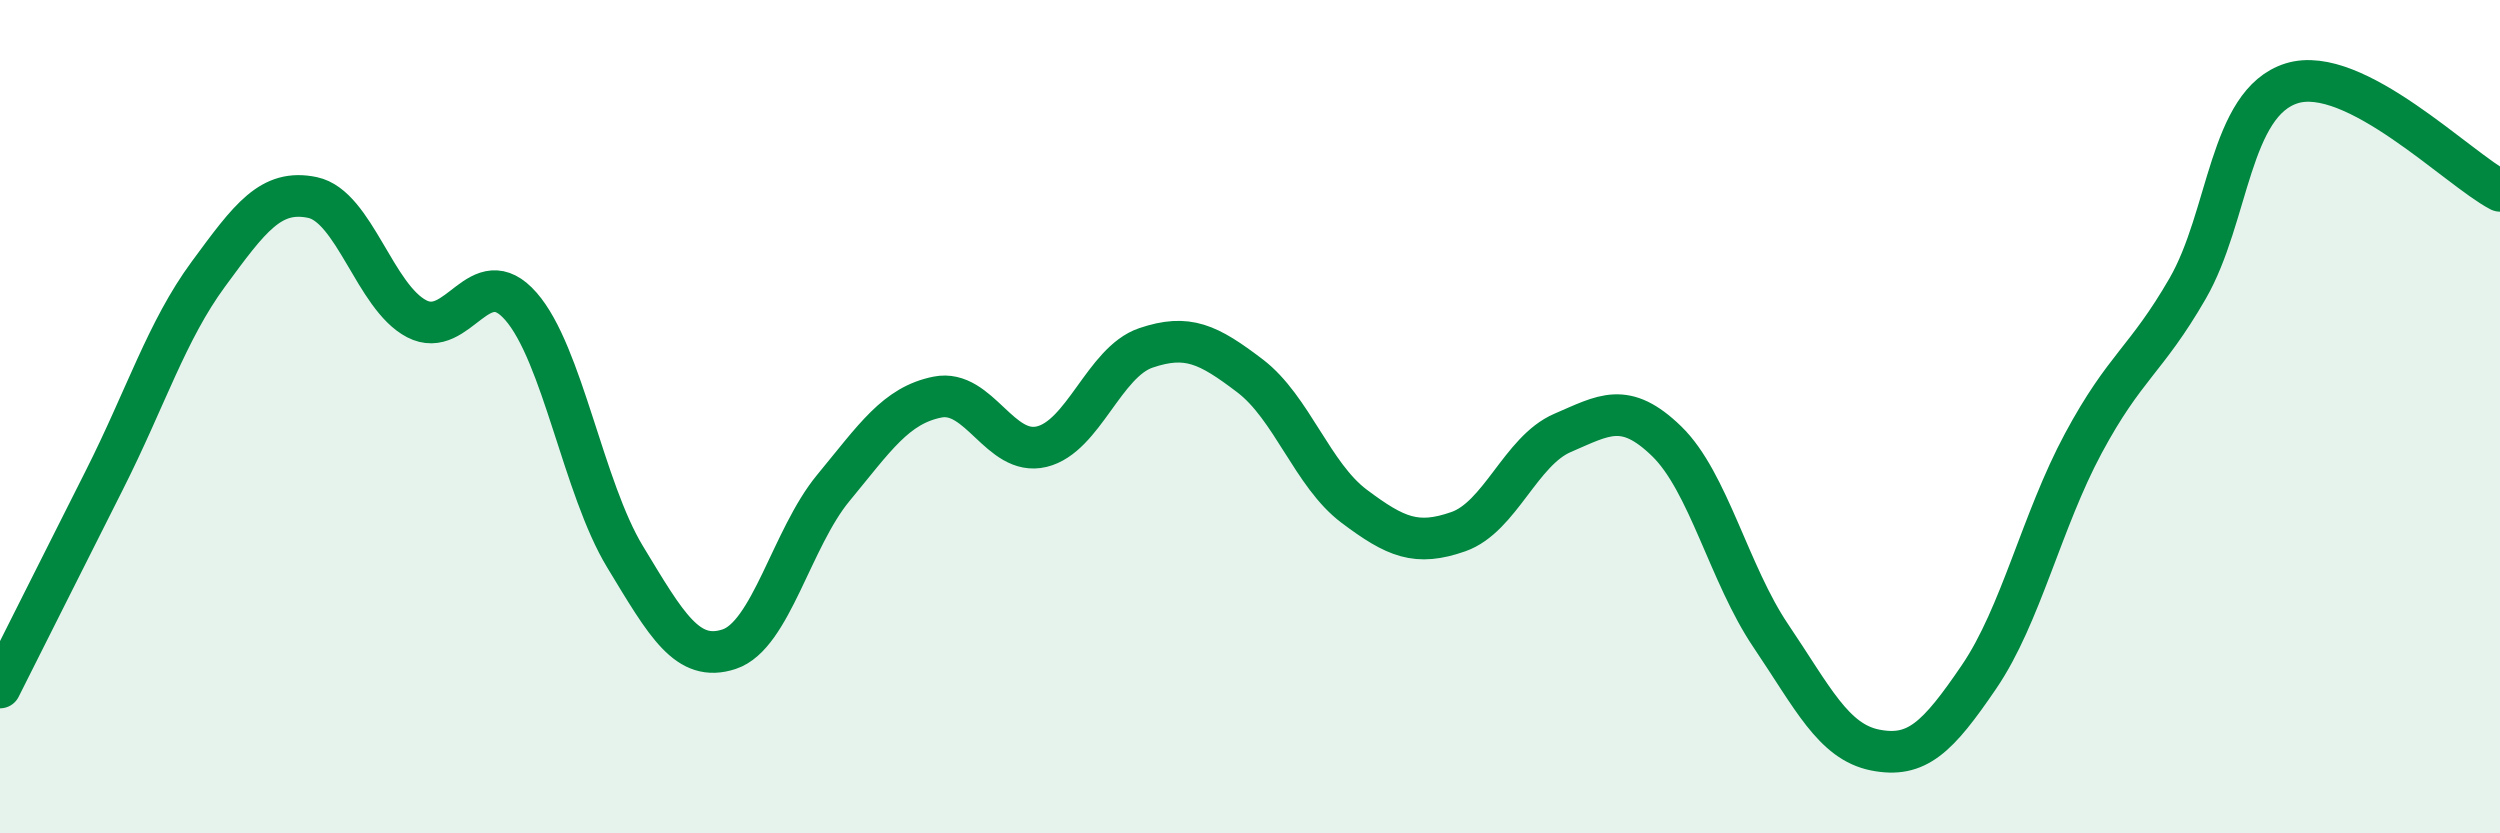
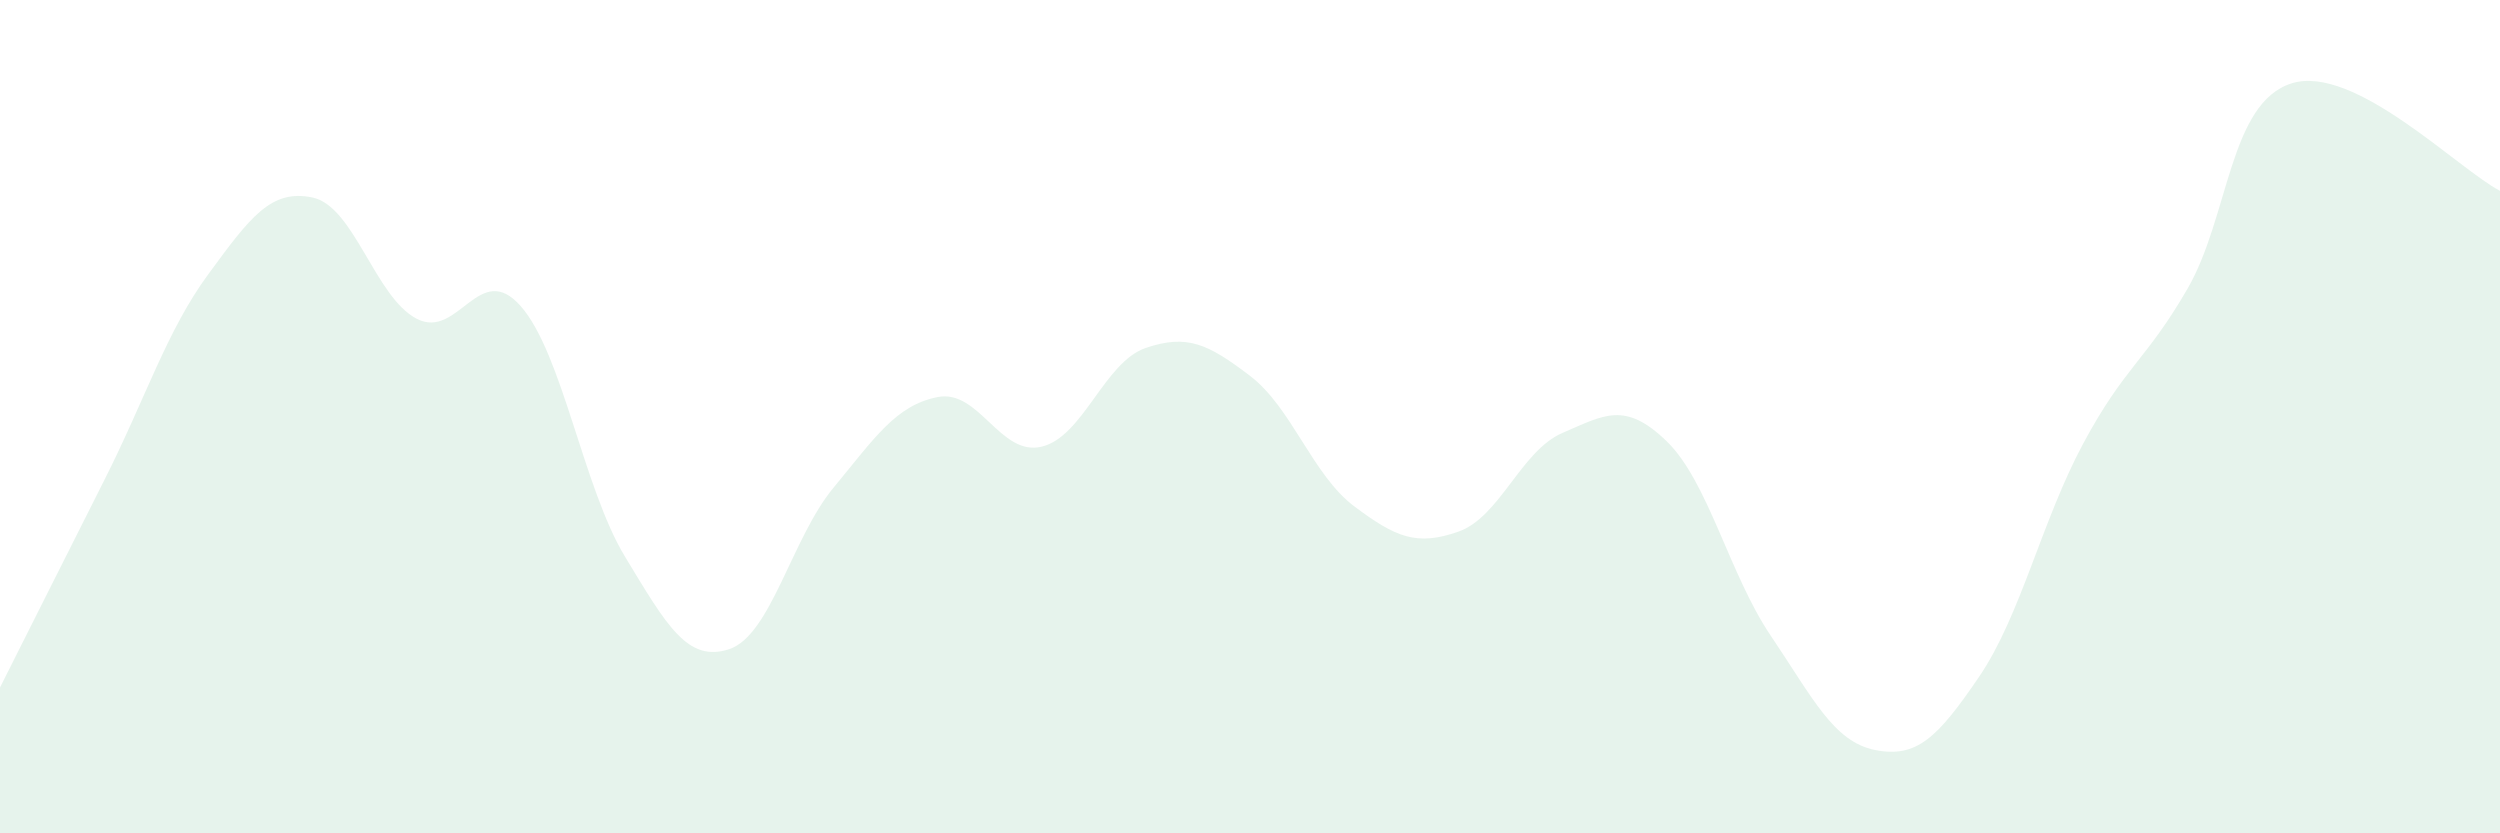
<svg xmlns="http://www.w3.org/2000/svg" width="60" height="20" viewBox="0 0 60 20">
  <path d="M 0,16.5 C 0.5,15.51 1.5,13.51 2.5,11.53 C 3.5,9.55 4,7.94 5,6.58 C 6,5.22 6.5,4.53 7.5,4.74 C 8.5,4.95 9,7.13 10,7.65 C 11,8.17 11.5,6.21 12.5,7.35 C 13.5,8.49 14,11.71 15,13.36 C 16,15.01 16.5,15.91 17.5,15.58 C 18.5,15.25 19,12.92 20,11.71 C 21,10.5 21.5,9.73 22.5,9.53 C 23.5,9.33 24,10.96 25,10.72 C 26,10.48 26.5,8.69 27.5,8.35 C 28.5,8.01 29,8.26 30,9.02 C 31,9.78 31.5,11.4 32.5,12.15 C 33.5,12.9 34,13.11 35,12.76 C 36,12.41 36.5,10.82 37.5,10.39 C 38.5,9.96 39,9.62 40,10.59 C 41,11.56 41.5,13.78 42.5,15.26 C 43.5,16.74 44,17.8 45,18 C 46,18.2 46.5,17.71 47.5,16.24 C 48.5,14.77 49,12.5 50,10.64 C 51,8.78 51.5,8.66 52.5,6.93 C 53.5,5.2 53.5,2.47 55,2 C 56.5,1.53 59,4.06 60,4.58L60 20L0 20Z" fill="#008740" opacity="0.1" stroke-linecap="round" stroke-linejoin="round" />
-   <path d="M 0,16.5 C 0.5,15.51 1.5,13.51 2.5,11.53 C 3.5,9.55 4,7.94 5,6.58 C 6,5.22 6.5,4.53 7.5,4.74 C 8.5,4.95 9,7.13 10,7.65 C 11,8.17 11.5,6.21 12.5,7.35 C 13.5,8.49 14,11.71 15,13.36 C 16,15.01 16.5,15.91 17.5,15.58 C 18.5,15.25 19,12.92 20,11.71 C 21,10.5 21.5,9.73 22.5,9.53 C 23.5,9.33 24,10.96 25,10.72 C 26,10.48 26.5,8.69 27.5,8.35 C 28.5,8.01 29,8.26 30,9.02 C 31,9.78 31.5,11.4 32.5,12.15 C 33.5,12.9 34,13.11 35,12.76 C 36,12.41 36.5,10.82 37.5,10.39 C 38.5,9.96 39,9.62 40,10.59 C 41,11.56 41.5,13.78 42.5,15.26 C 43.5,16.74 44,17.8 45,18 C 46,18.2 46.5,17.71 47.5,16.24 C 48.5,14.77 49,12.5 50,10.64 C 51,8.78 51.5,8.66 52.5,6.93 C 53.5,5.2 53.5,2.47 55,2 C 56.5,1.53 59,4.06 60,4.58" stroke="#008740" stroke-width="1" fill="none" stroke-linecap="round" stroke-linejoin="round" />
</svg>